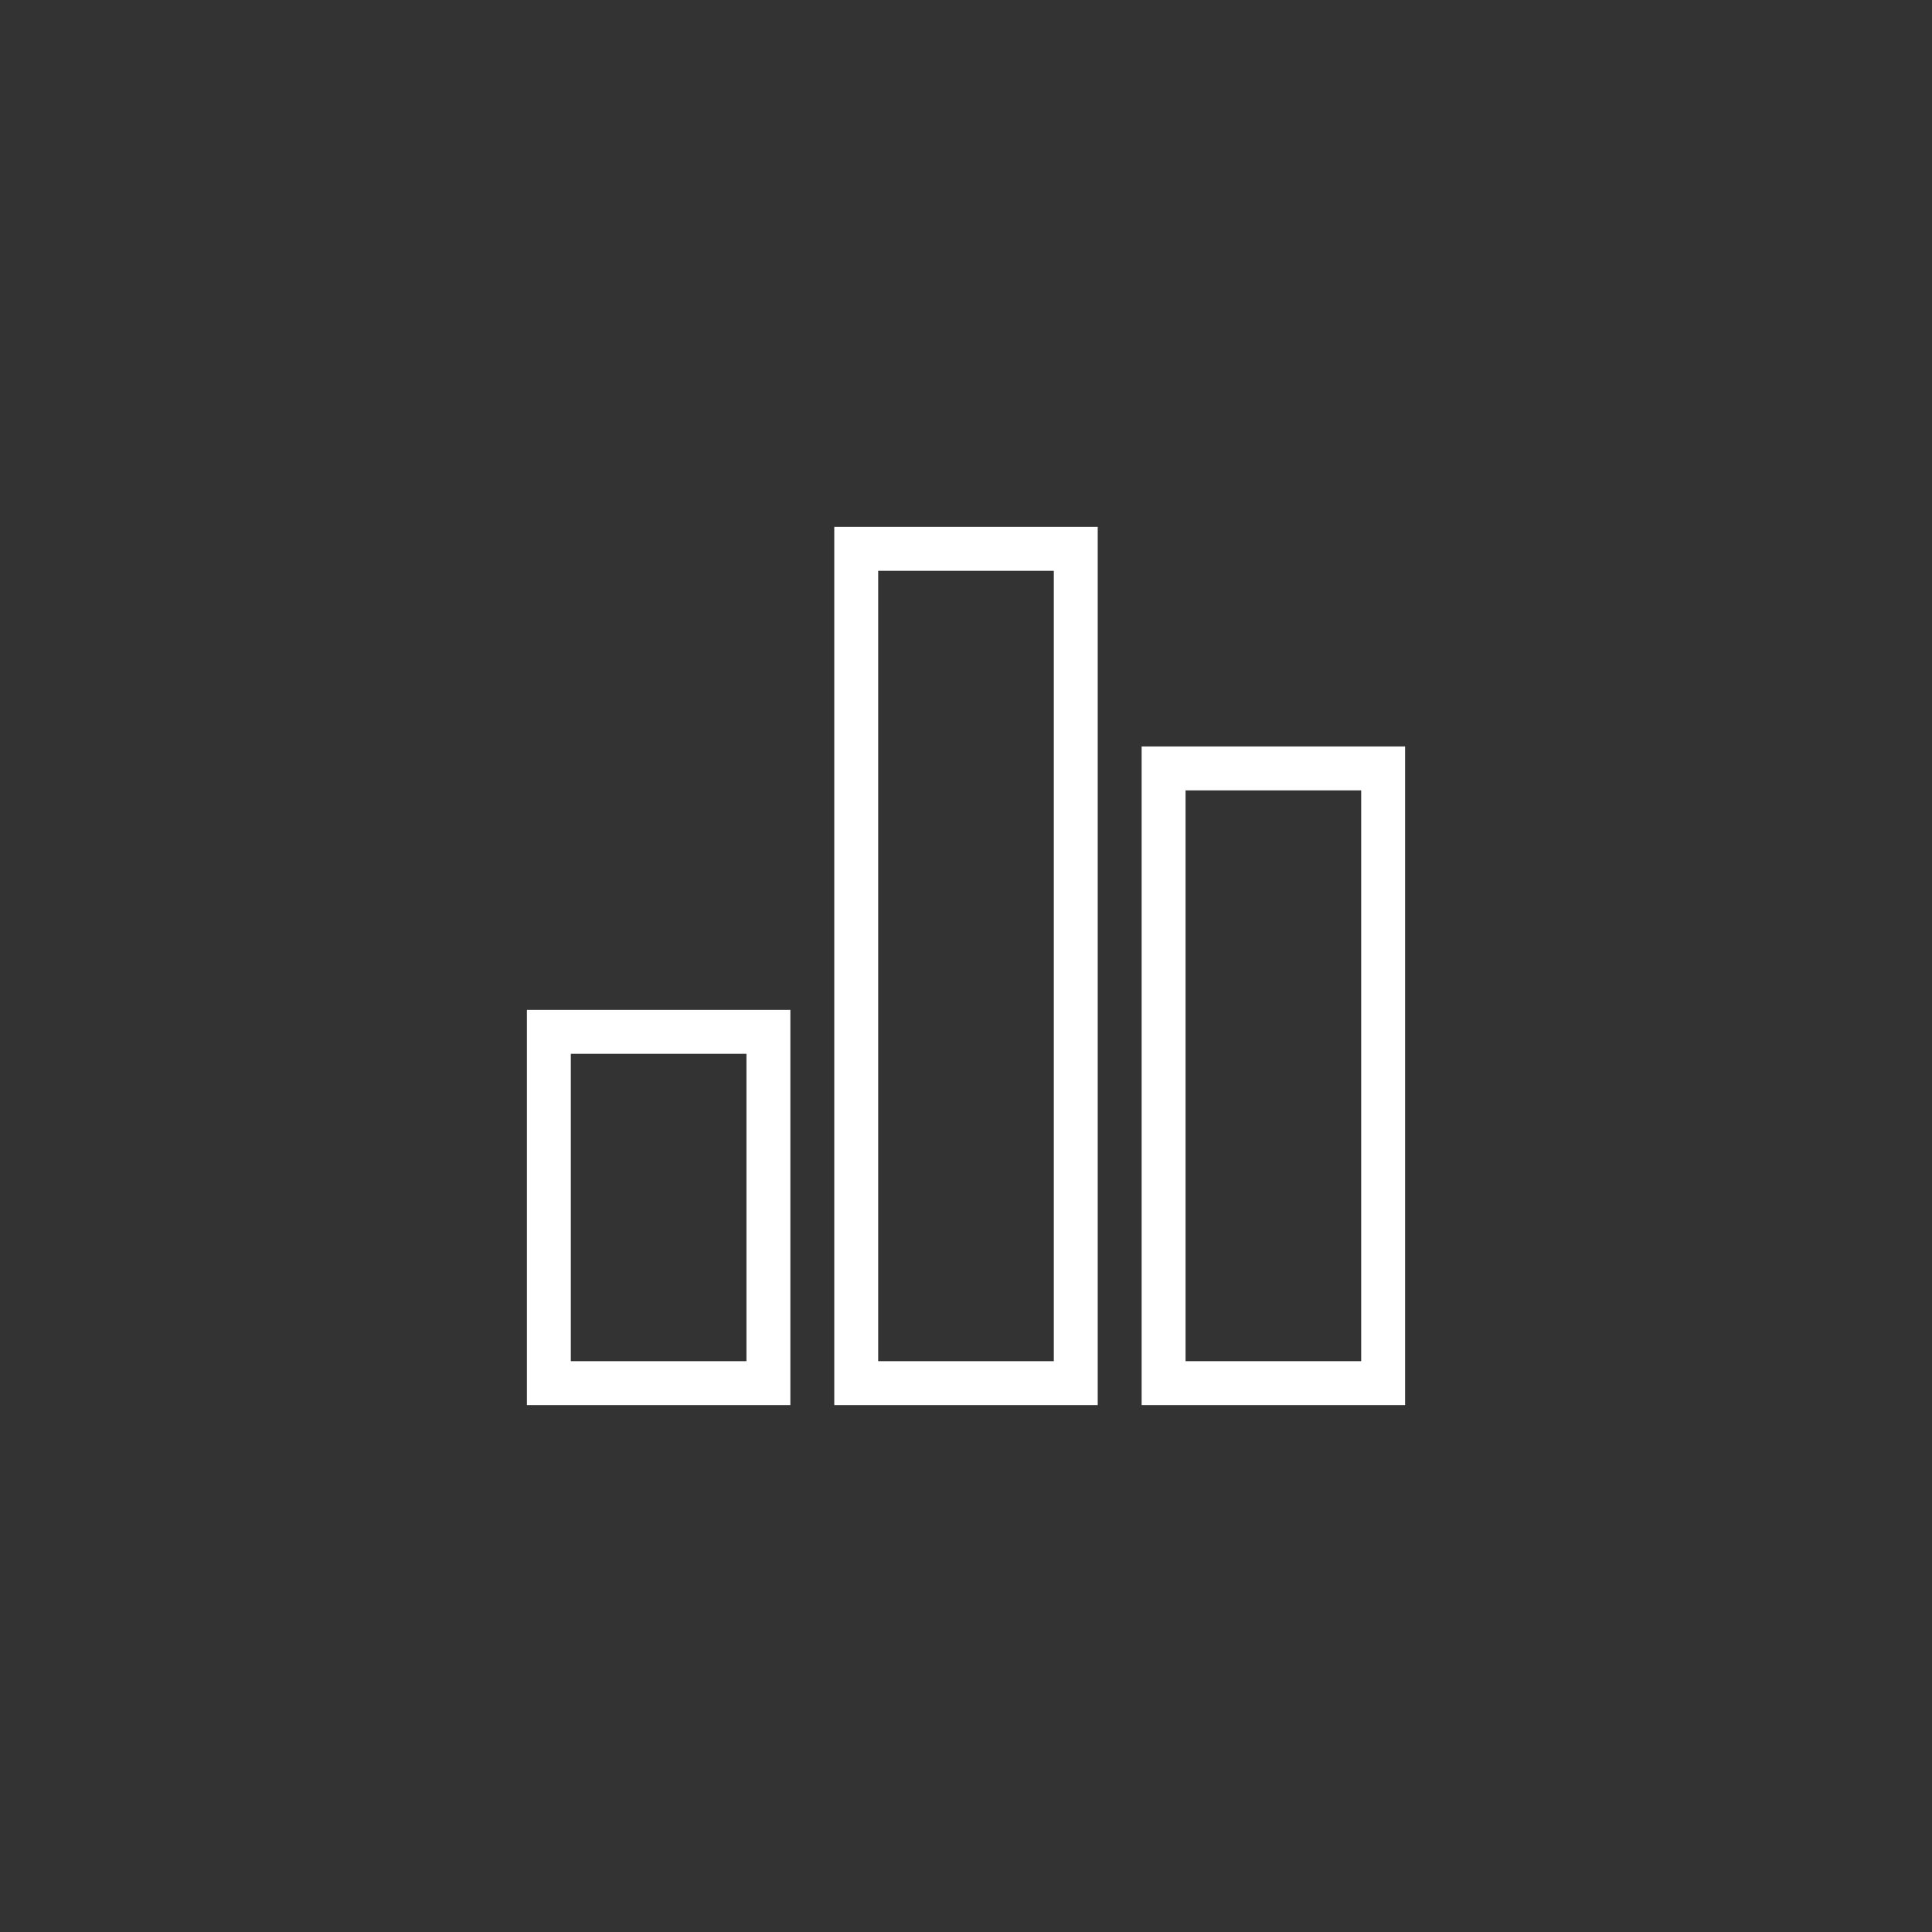
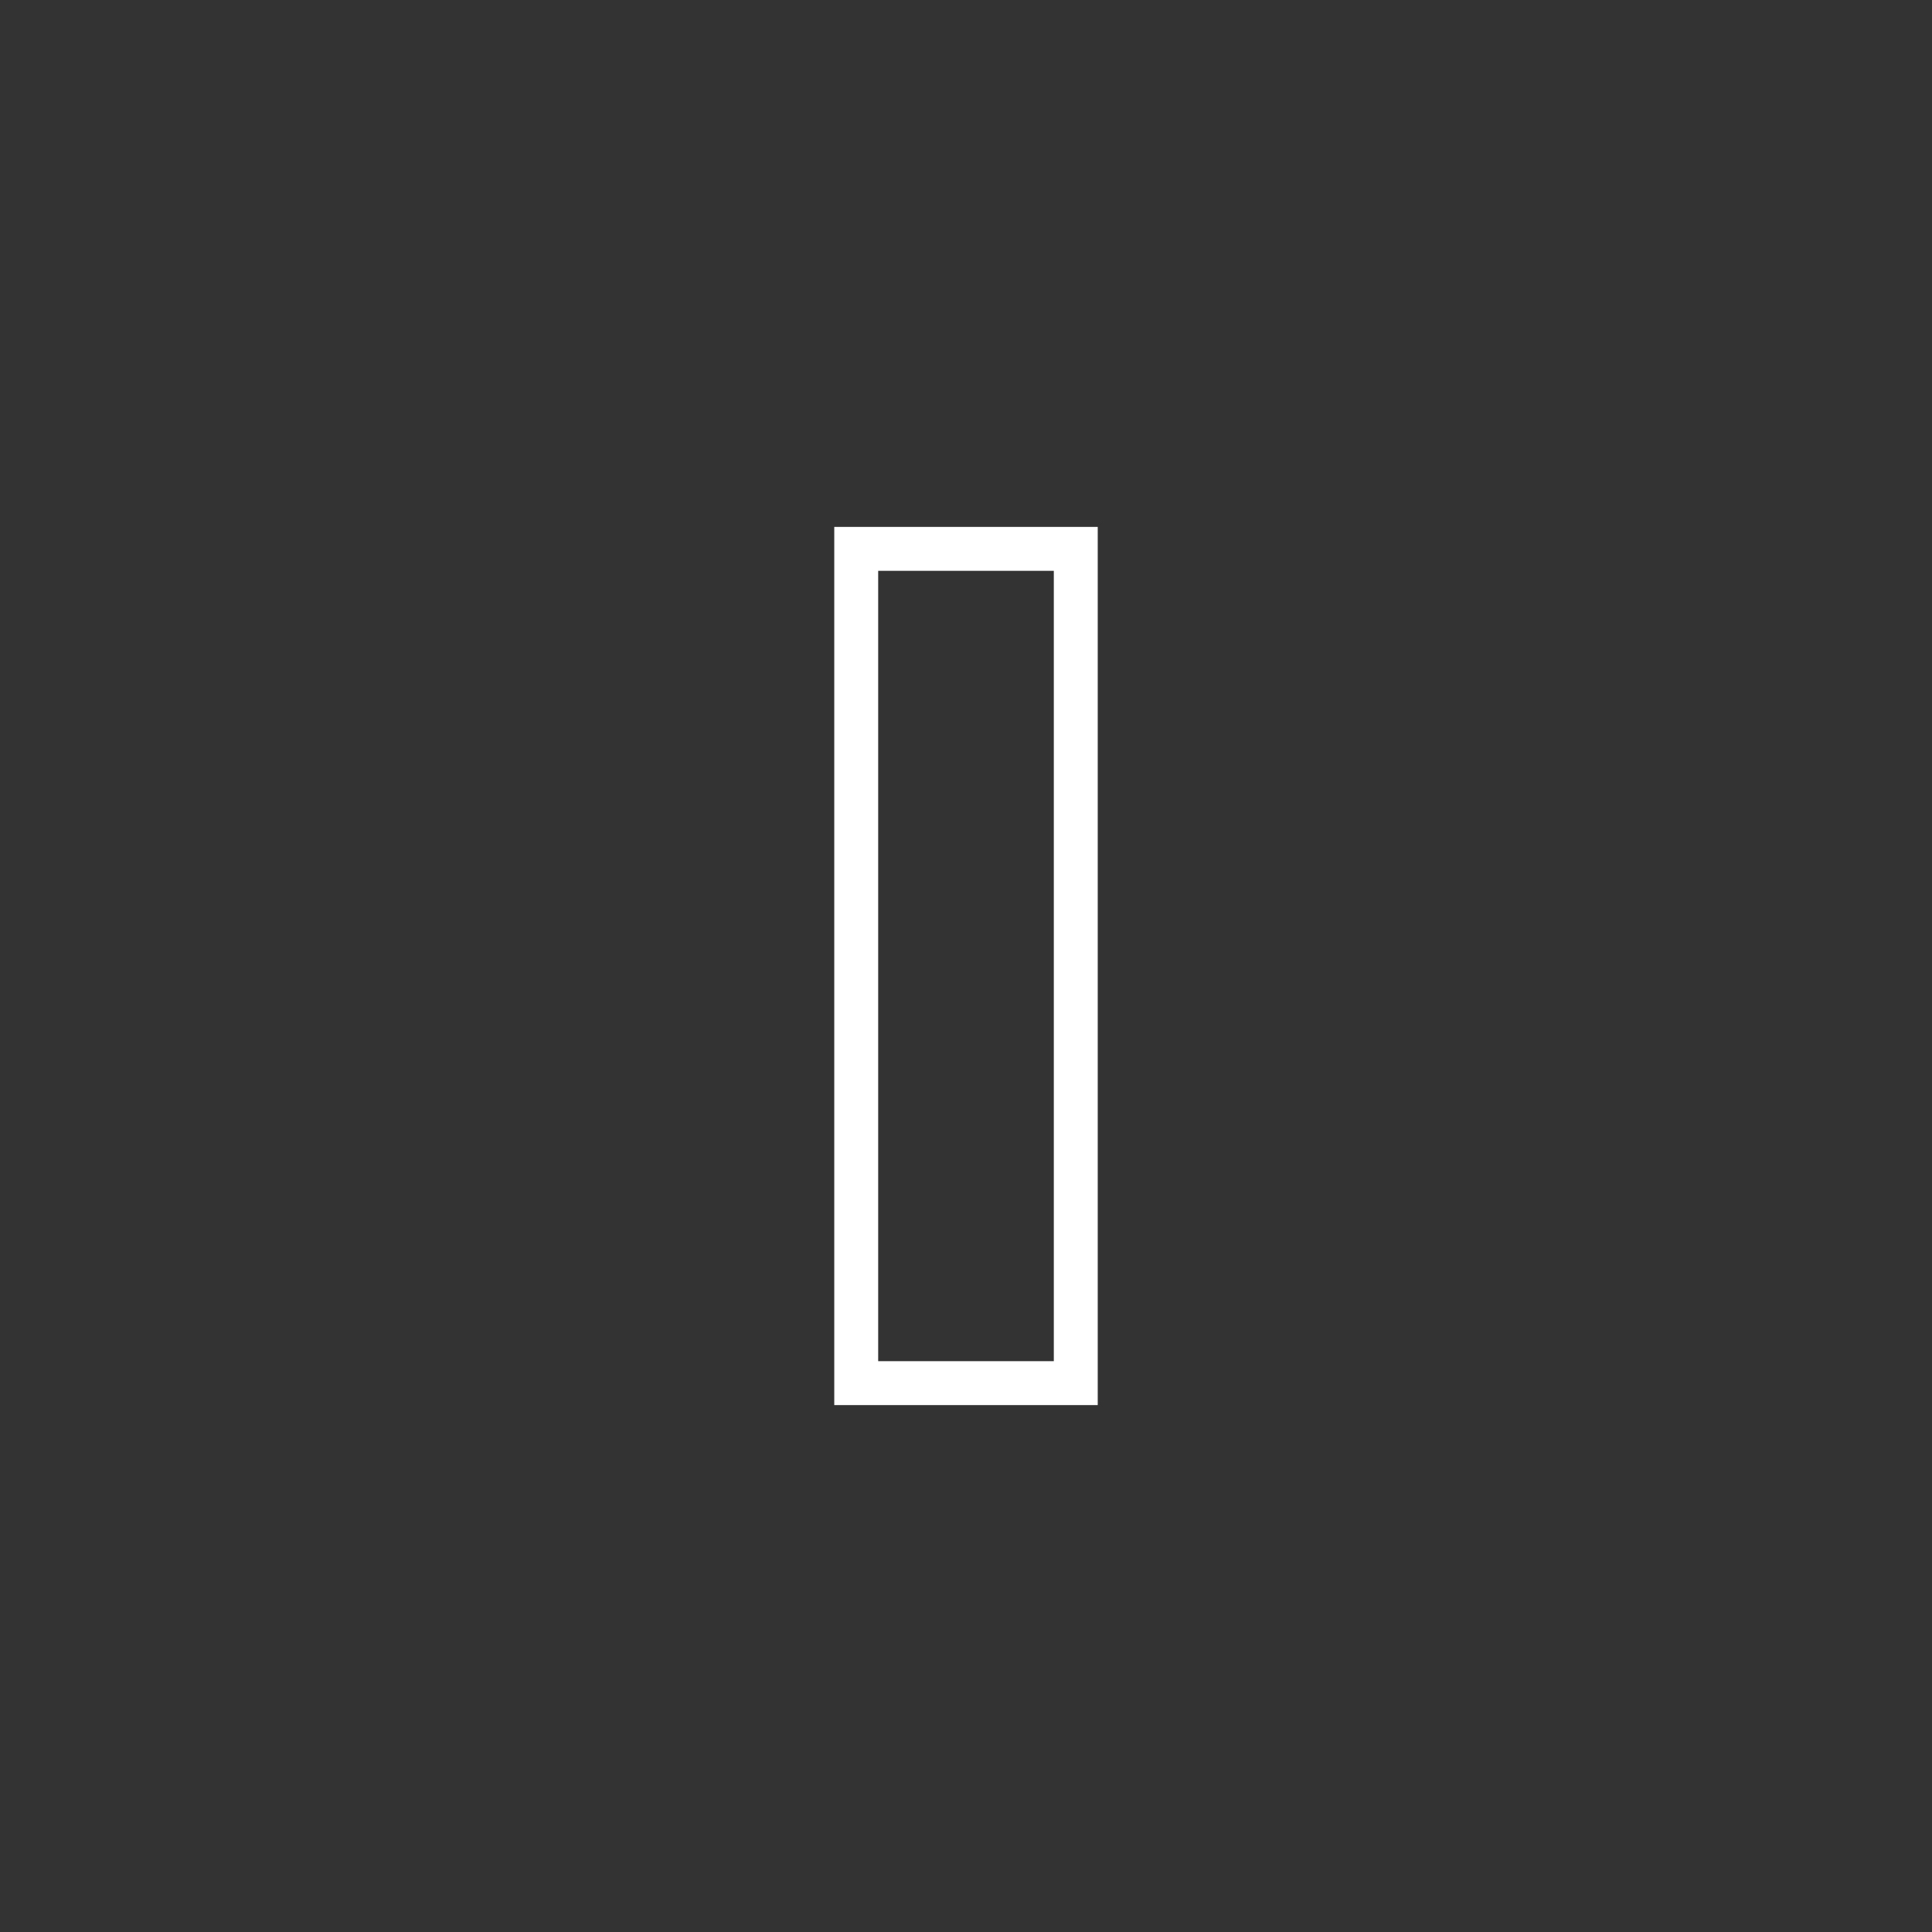
<svg xmlns="http://www.w3.org/2000/svg" width="44" height="44" viewBox="0 0 44 44" fill="none">
  <rect x="0" y="0" width="44" height="44" fill="#333333" stroke="none" />
-   <rect x="12.5" y="23.5" width="5" height="8" stroke="white" />
  <rect x="19.5" y="12.5" width="5" height="19" stroke="white" />
-   <rect x="26.5" y="17.5" width="5" height="14" stroke="white" />
</svg>